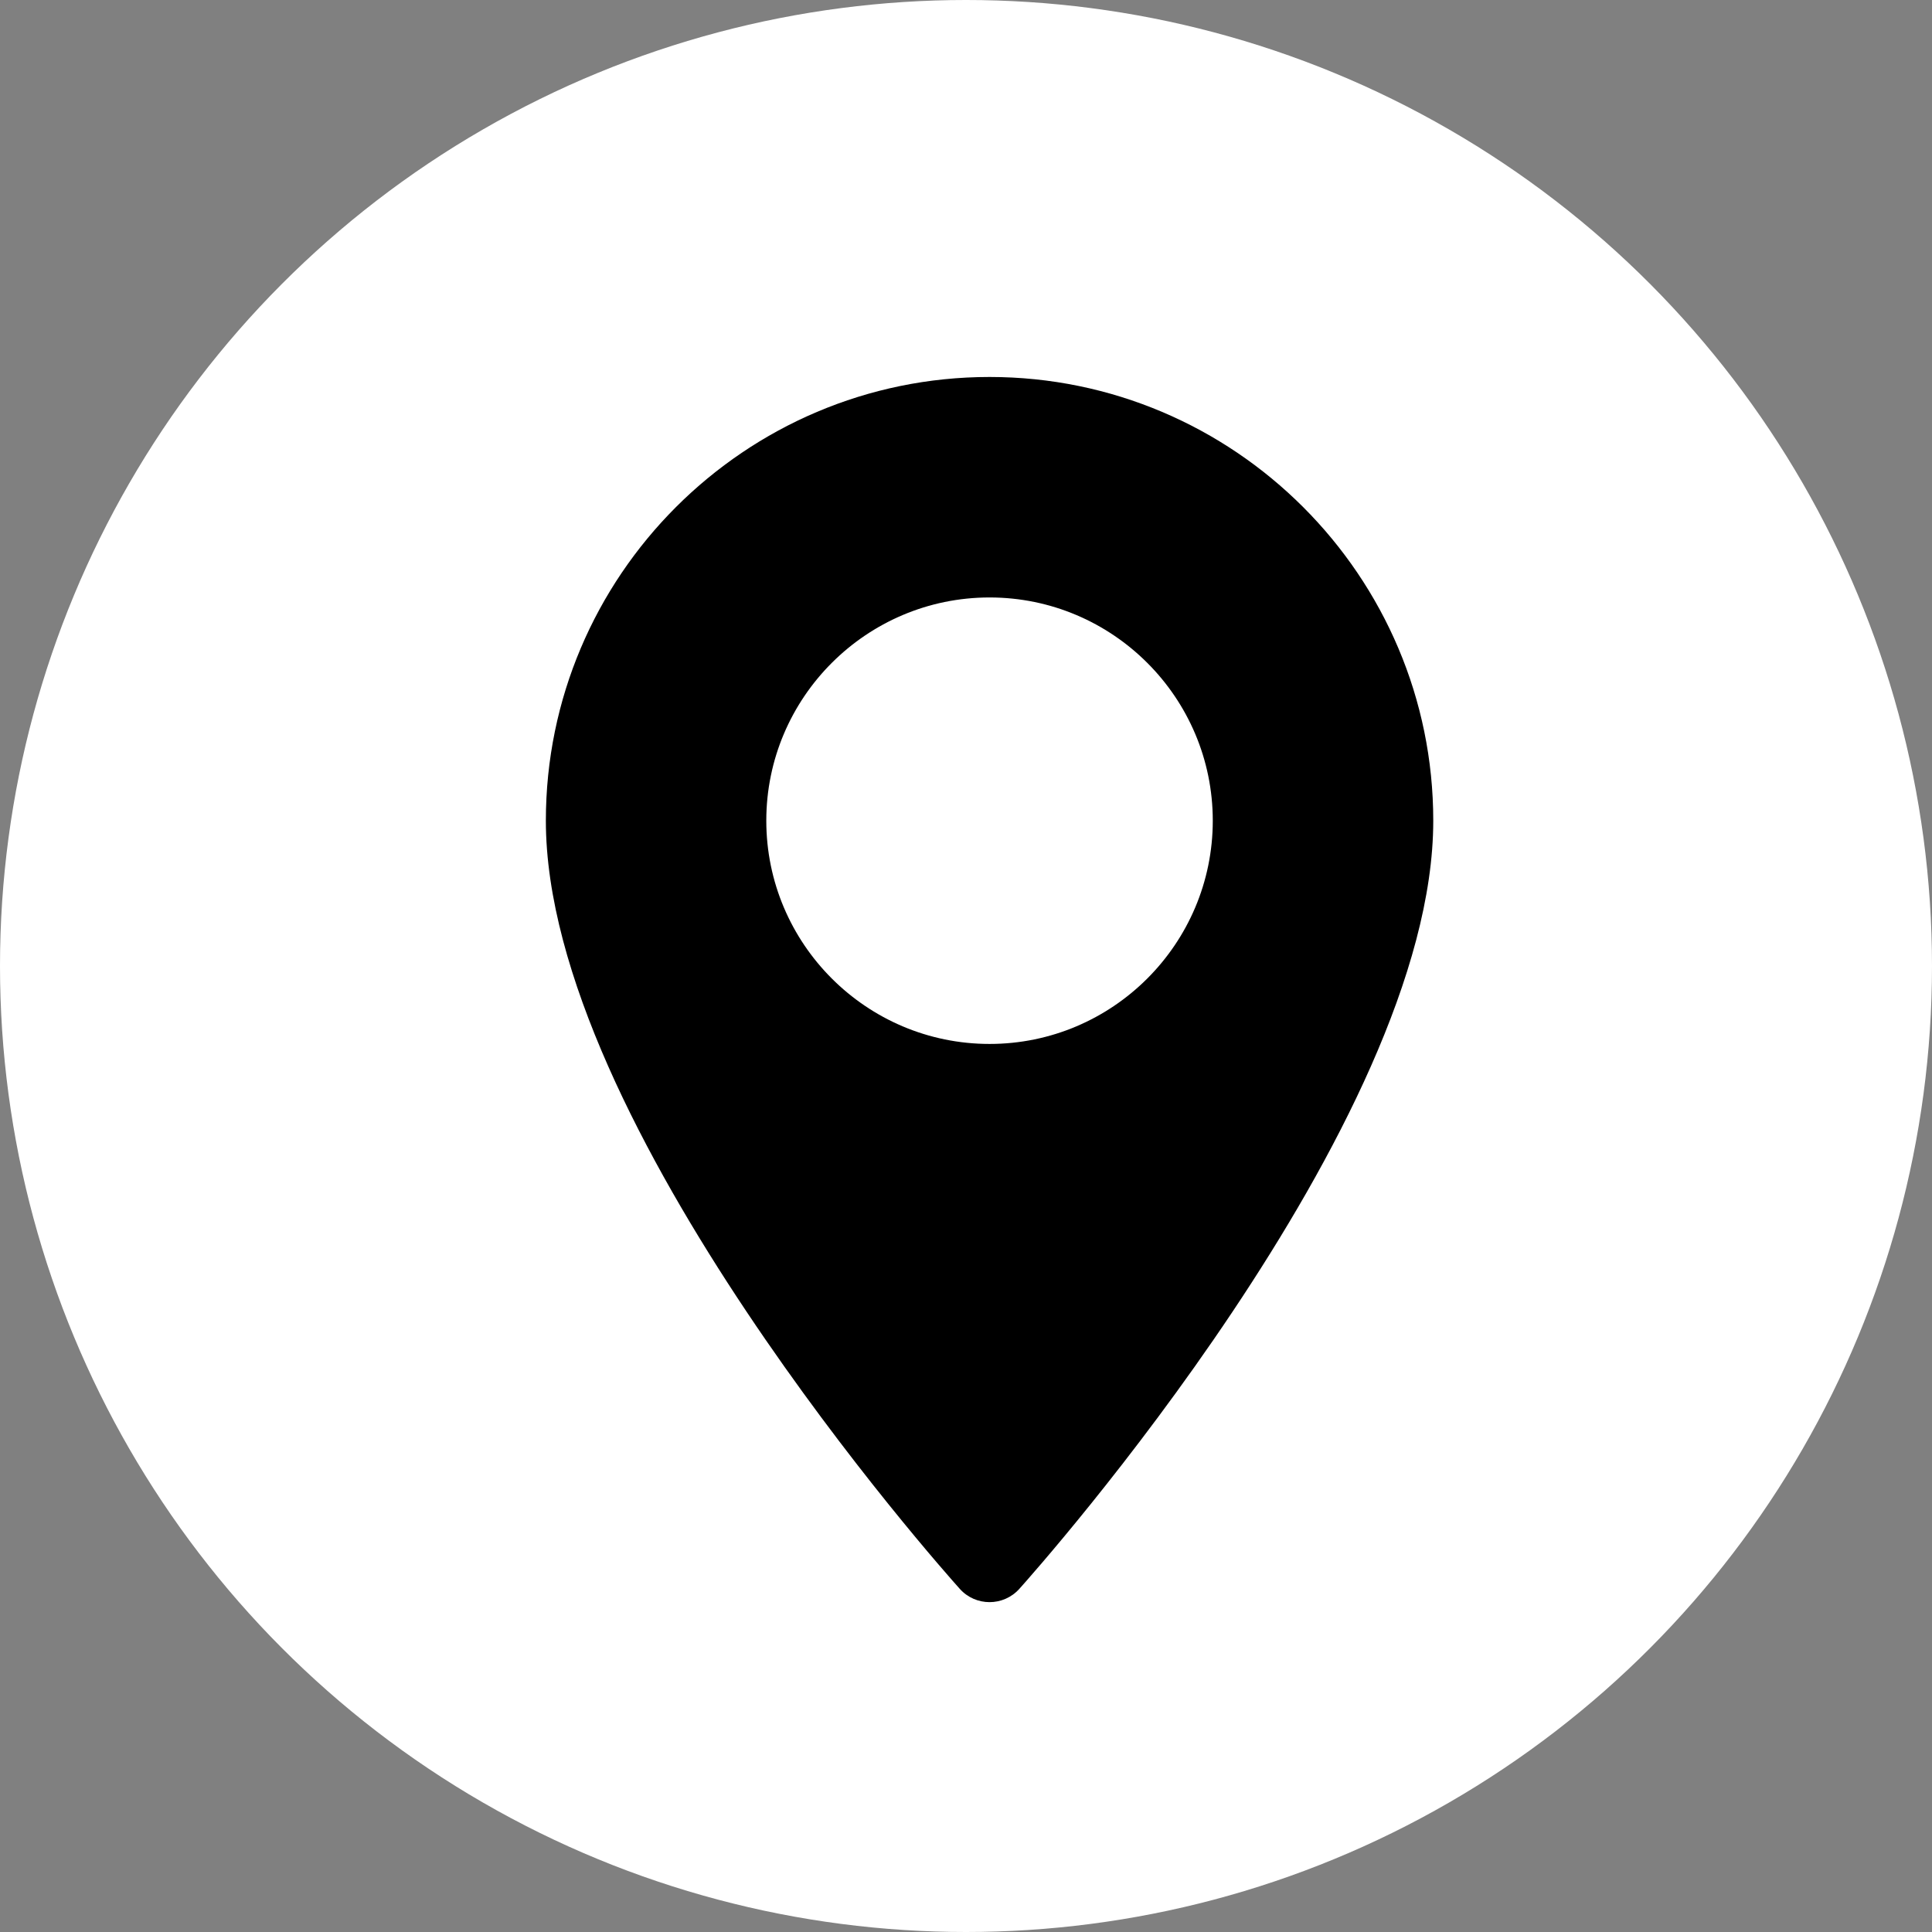
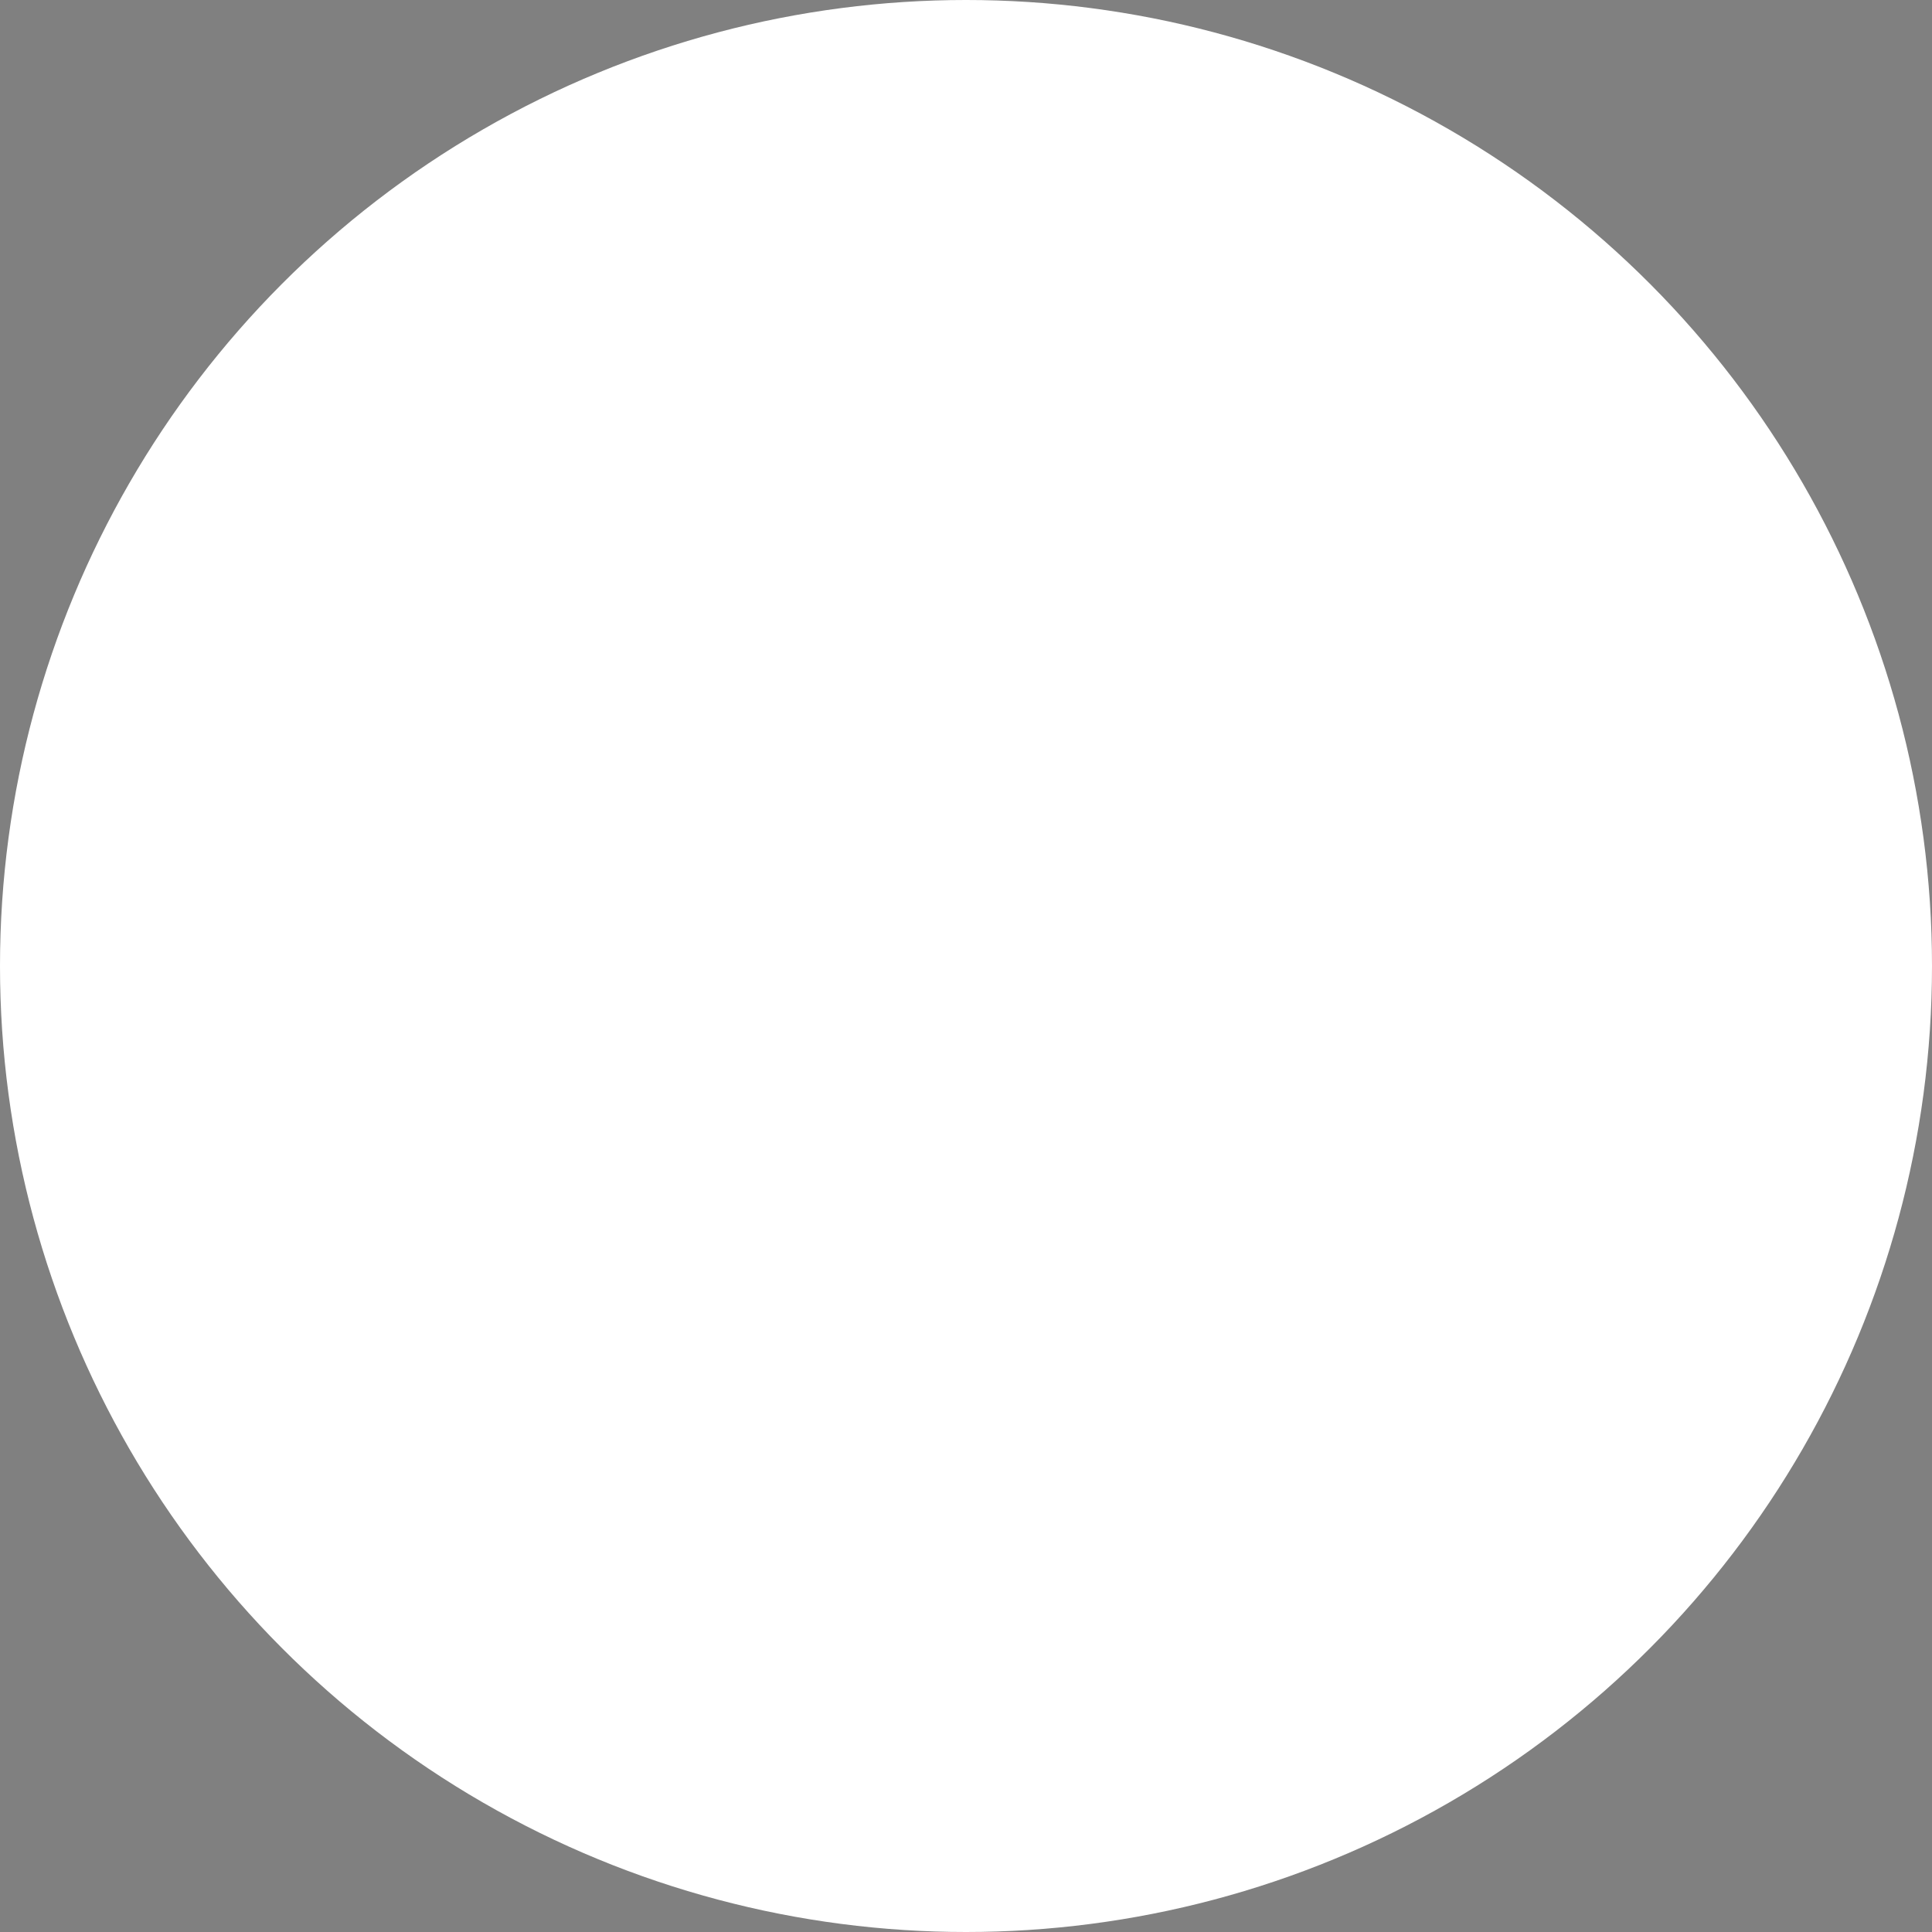
<svg xmlns="http://www.w3.org/2000/svg" width="41" height="41" viewBox="0 0 41 41" fill="none">
  <rect x="0" y="0" width="41" height="41" fill="#808080" stroke="none" />
  <circle cx="20.5" cy="20.5" r="20.5" fill="white" />
-   <path d="M21 8C15.808 8 11.584 12.224 11.584 17.416C11.584 23.86 20.01 33.319 20.369 33.719C20.706 34.094 21.294 34.093 21.631 33.719C21.99 33.319 30.416 23.86 30.416 17.416C30.416 12.224 26.192 8 21 8ZM21 22.154C18.388 22.154 16.262 20.029 16.262 17.416C16.262 14.804 18.388 12.679 21 12.679C23.612 12.679 25.737 14.804 25.737 17.416C25.737 20.029 23.612 22.154 21 22.154Z" fill="black" />
</svg>